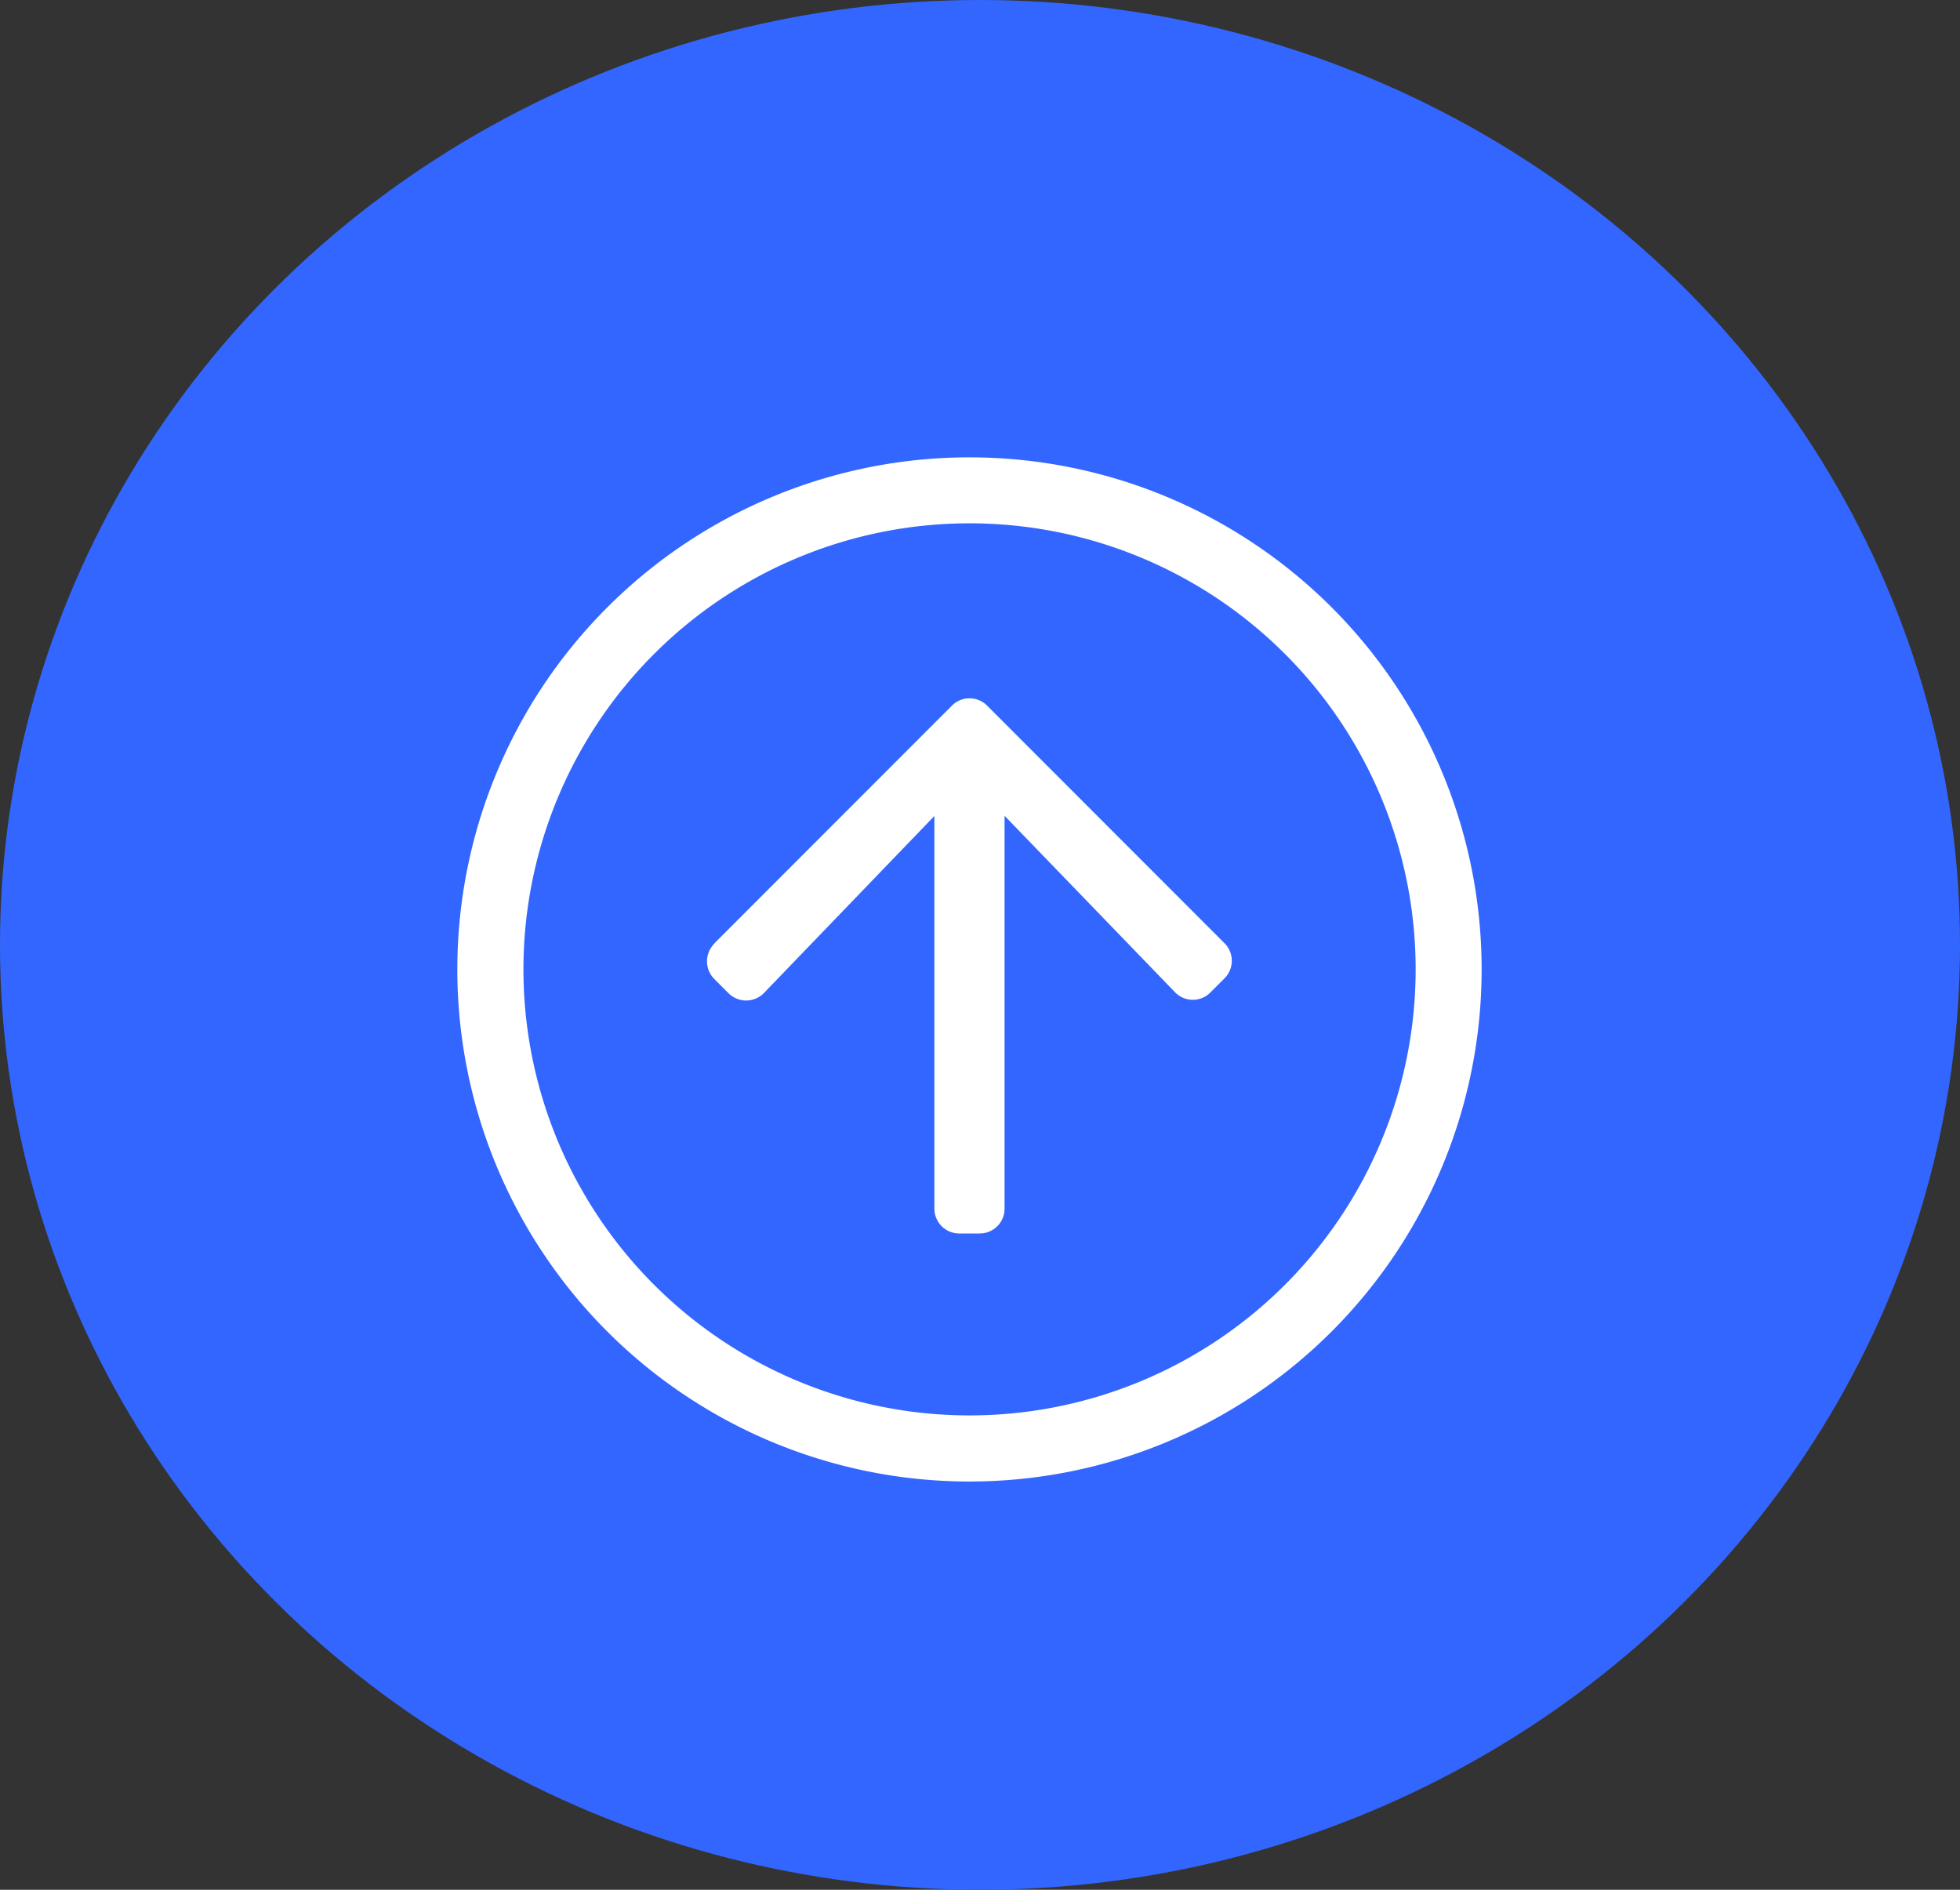
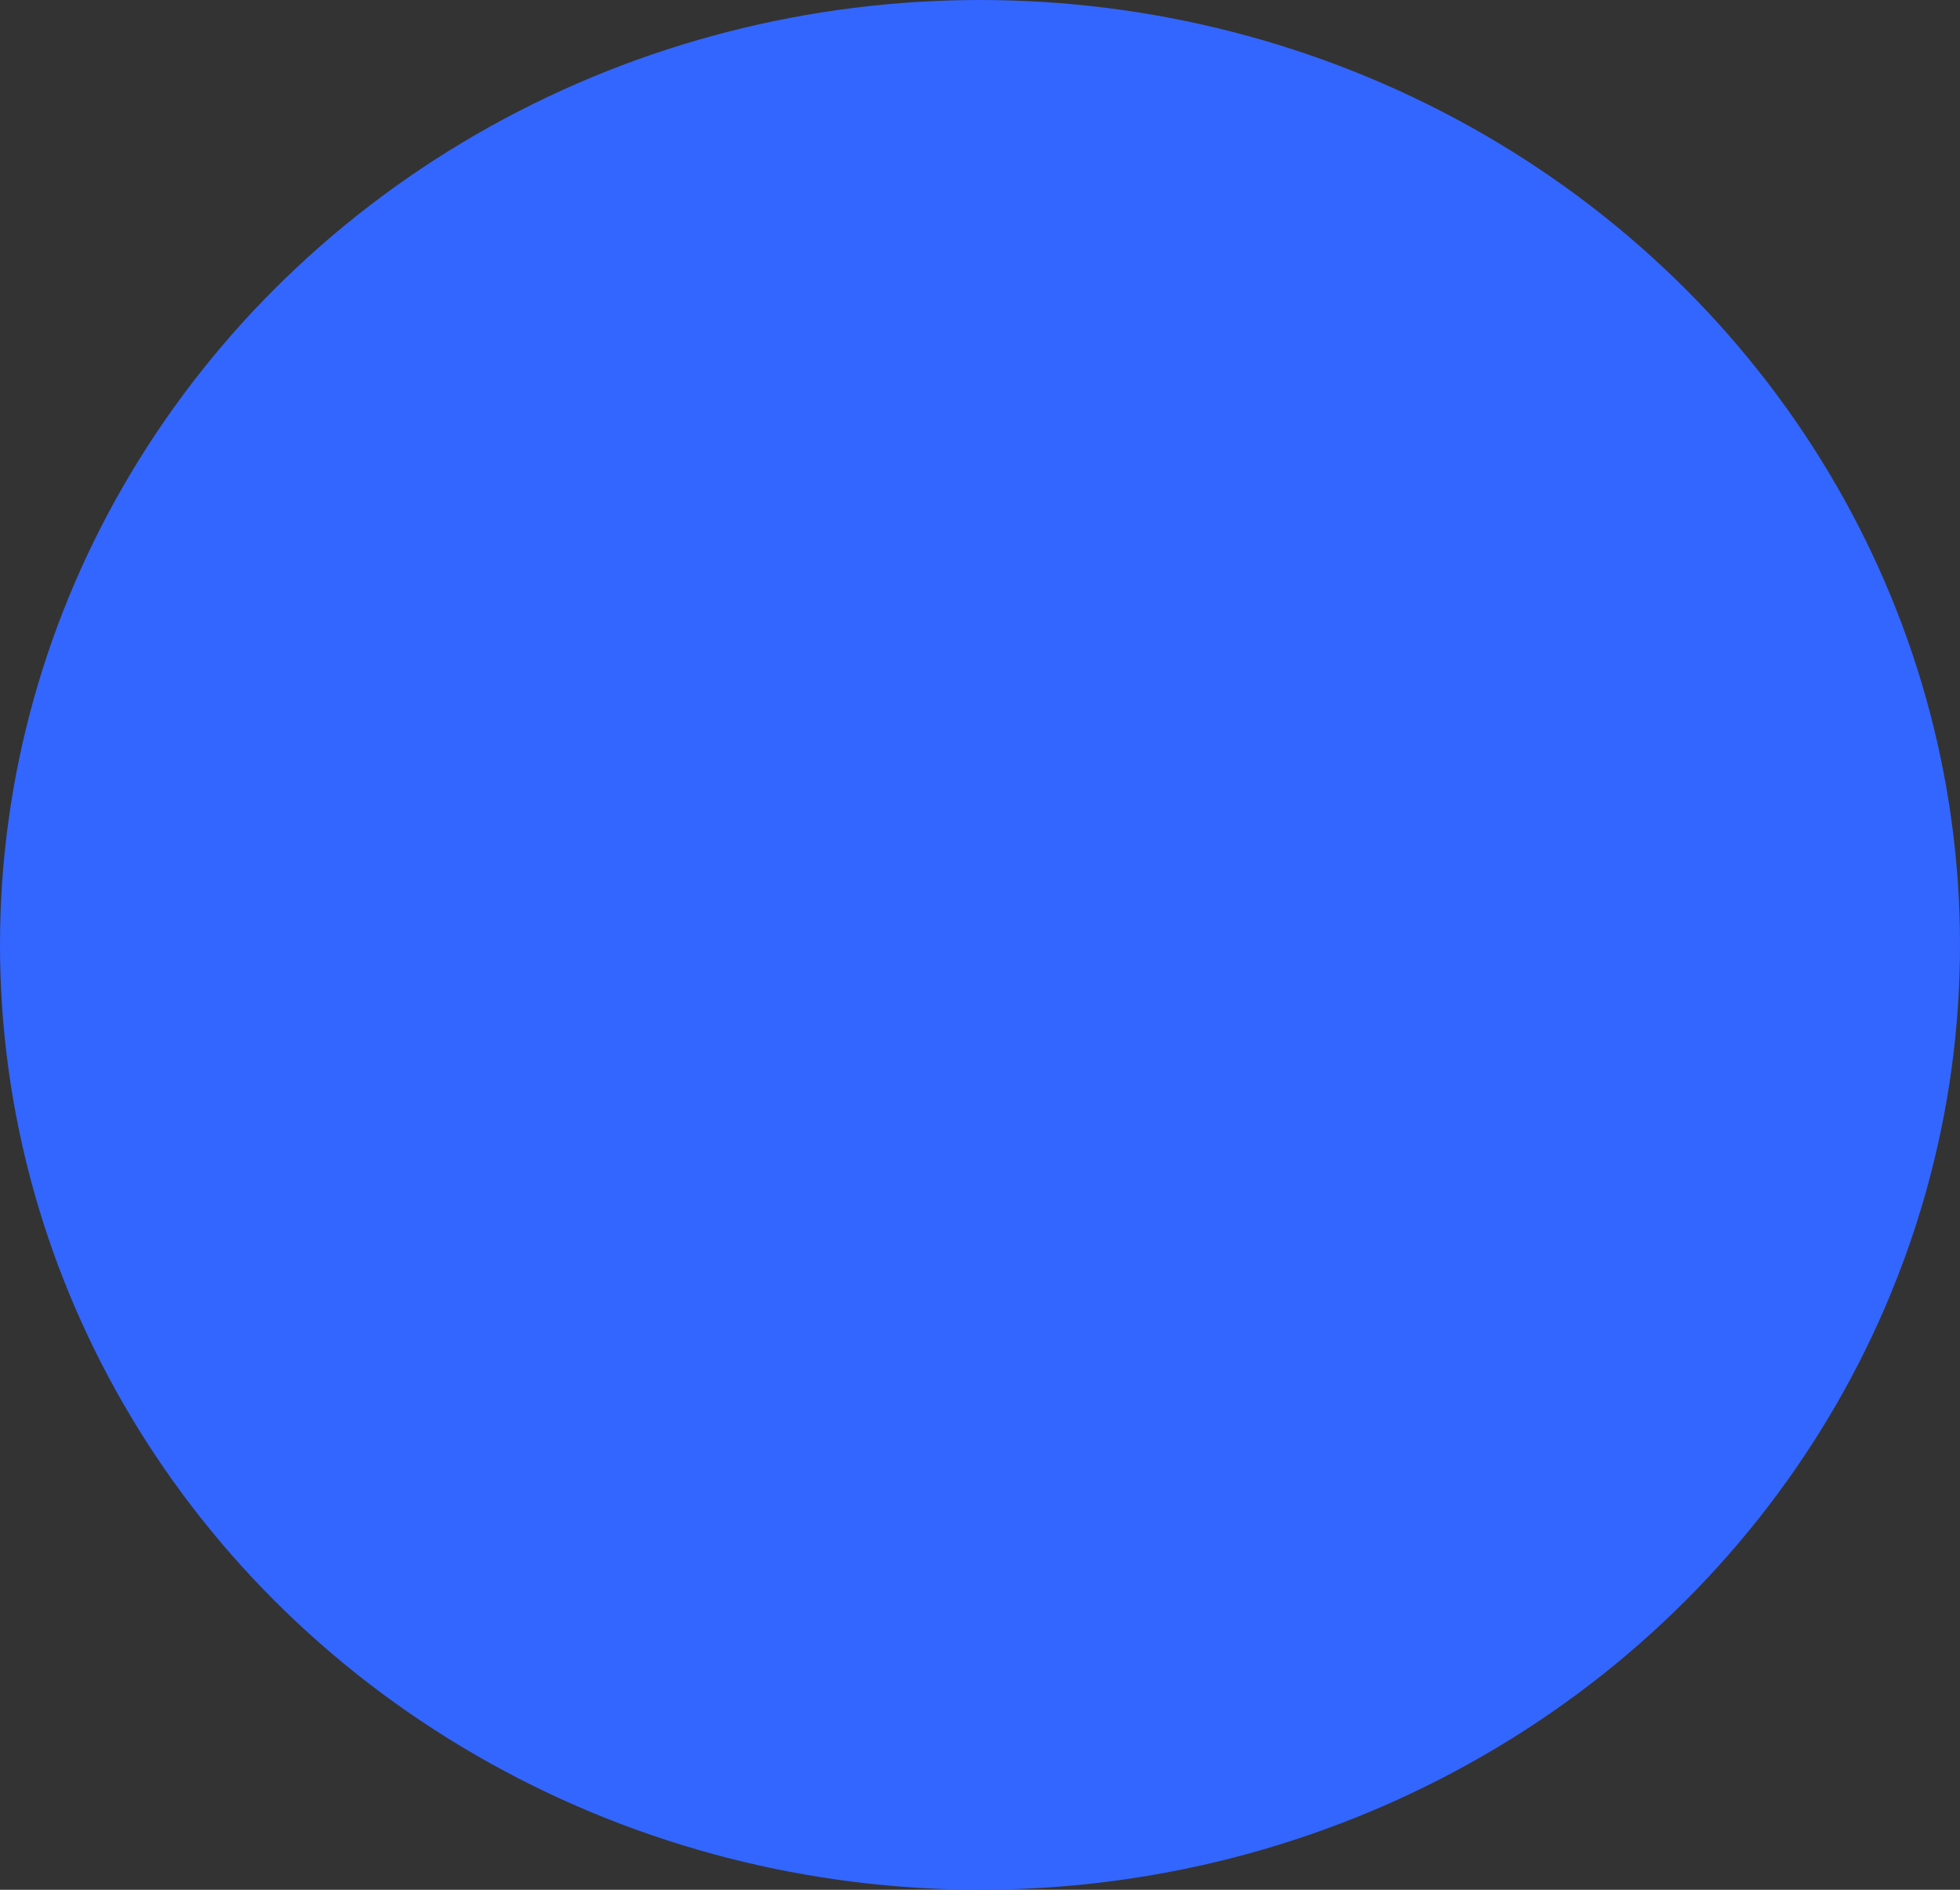
<svg xmlns="http://www.w3.org/2000/svg" width="30" height="28.929" viewBox="0 0 30 28.929">
  <rect x="0" y="0" width="30" height="28.929" fill="#333333" stroke="none" />
  <defs>
    <style>.a{fill:#36f;}.b{fill:#fff;}</style>
  </defs>
  <g transform="translate(-310 -341.5)">
    <ellipse class="a" cx="15" cy="14.464" rx="15" ry="14.464" transform="translate(310 341.5)" />
-     <path class="b" d="M15.839,23.679A7.839,7.839,0,1,0,8,15.839,7.838,7.838,0,0,0,15.839,23.679ZM9.012,15.839a6.828,6.828,0,1,1,6.828,6.828A6.827,6.827,0,0,1,9.012,15.839Zm2.924-.4,3.635-3.638a.38.38,0,0,1,.537,0l3.635,3.638a.38.38,0,0,1,0,.537l-.218.218a.378.378,0,0,1-.541-.006l-2.608-2.7v6.015a.38.38,0,0,1-.379.379h-.316a.38.38,0,0,1-.379-.379V13.491L12.694,16.2a.381.381,0,0,1-.541.006l-.218-.218A.383.383,0,0,1,11.935,15.444Z" transform="translate(309 340.5)" />
  </g>
</svg>